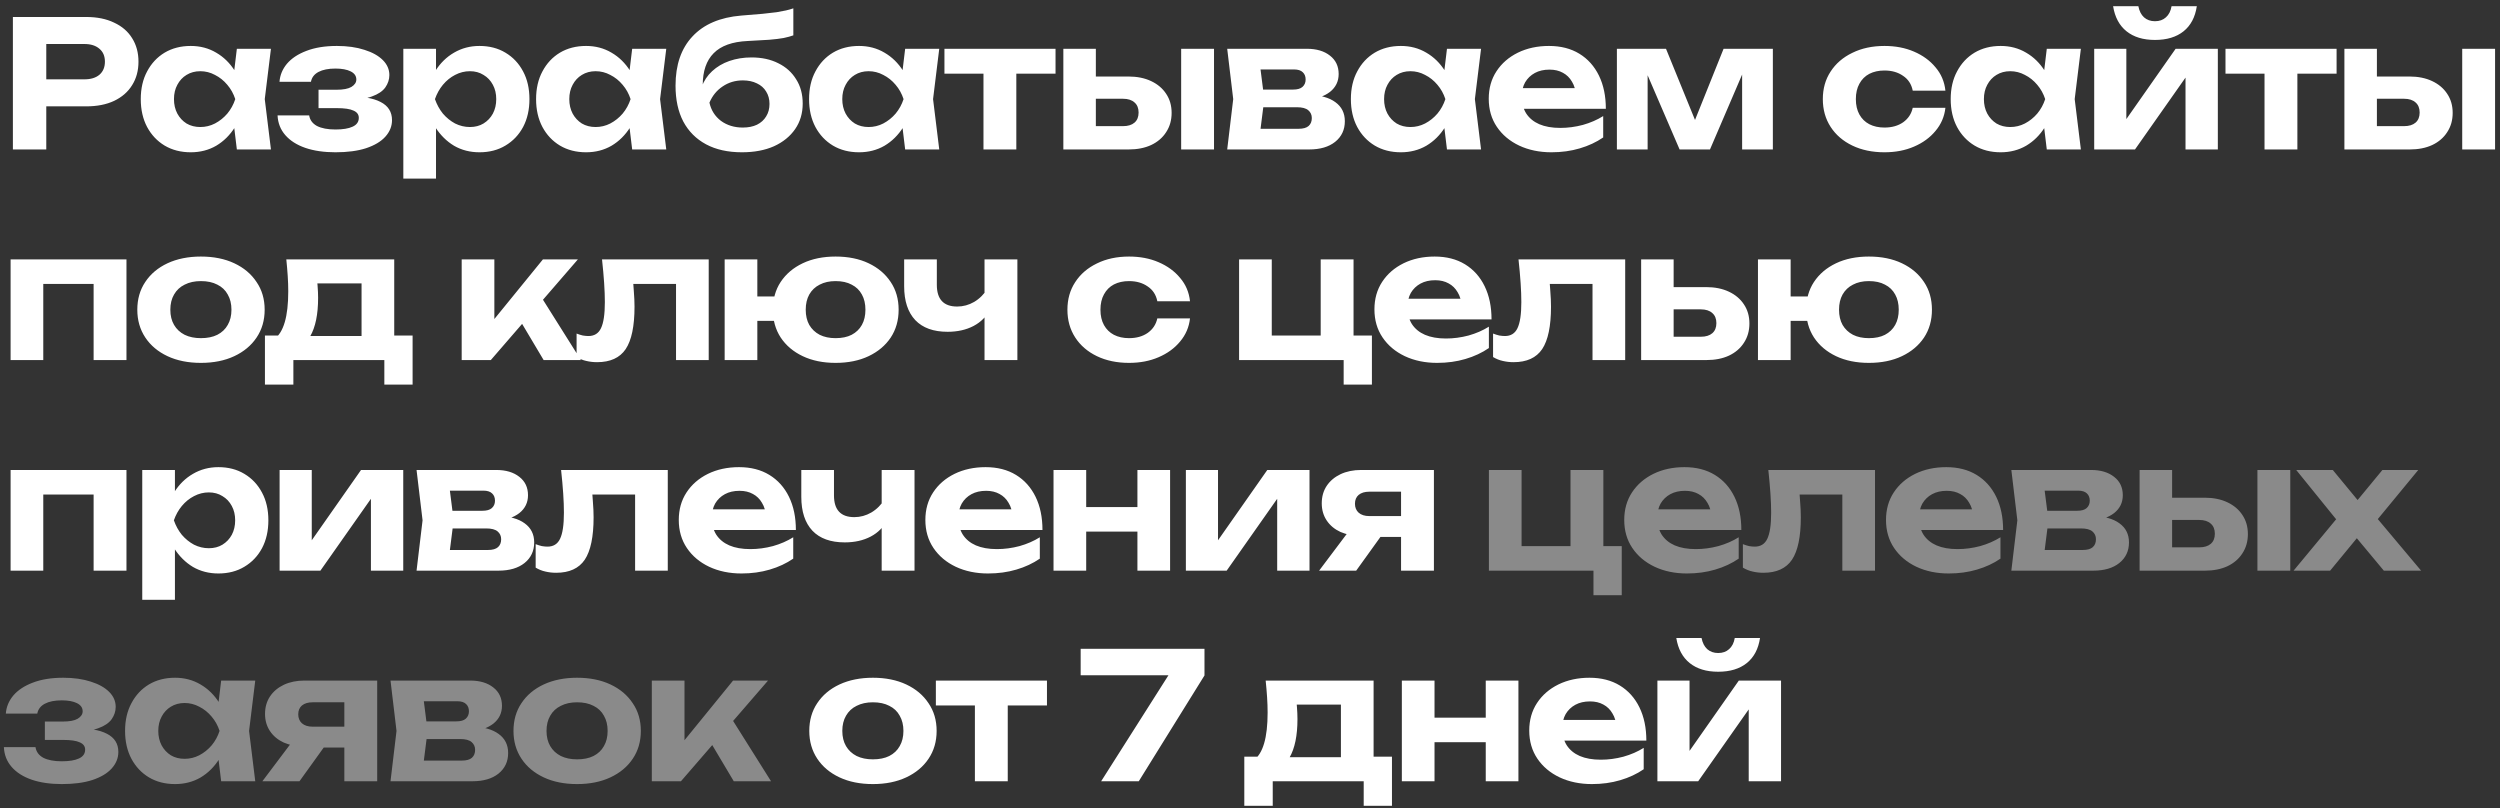
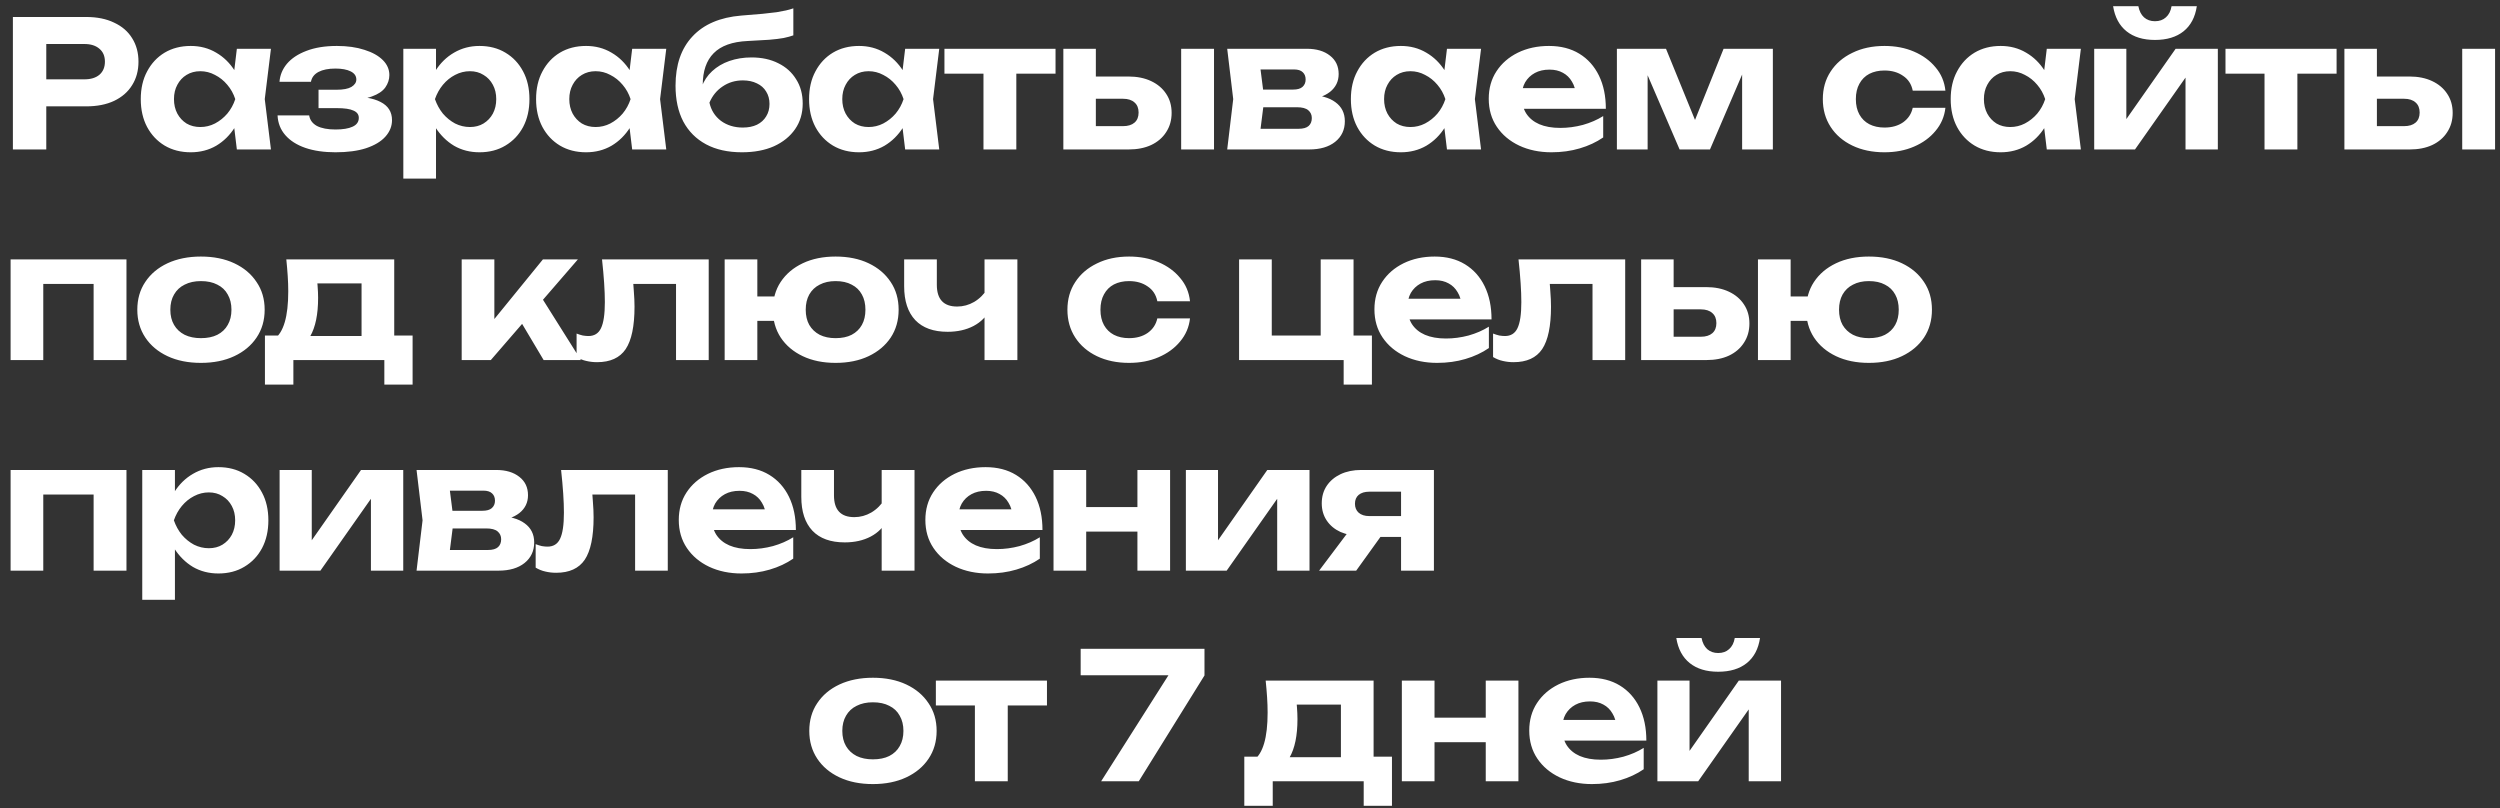
<svg xmlns="http://www.w3.org/2000/svg" width="368" height="119" viewBox="0 0 368 119" fill="none">
  <rect x="0" y="0" width="368" height="119" fill="#333333" stroke="none" />
  <path d="M12.688 2.5C14.283 2.5 15.652 2.777 16.796 3.332C17.957 3.869 18.841 4.632 19.448 5.62C20.072 6.608 20.384 7.761 20.384 9.078C20.384 10.395 20.072 11.548 19.448 12.536C18.841 13.524 17.957 14.295 16.796 14.85C15.652 15.387 14.283 15.656 12.688 15.656H4.16V11.678H12.428C13.364 11.678 14.101 11.453 14.638 11.002C15.175 10.534 15.444 9.893 15.444 9.078C15.444 8.263 15.175 7.631 14.638 7.18C14.101 6.712 13.364 6.478 12.428 6.478H4.602L6.812 4.19V22H1.898V2.5H12.688ZM34.865 22L34.215 16.618L34.917 14.59L34.215 12.588L34.865 7.18H39.883L38.973 14.59L39.883 22H34.865ZM36.061 14.59C35.801 16.167 35.307 17.545 34.579 18.724C33.851 19.885 32.932 20.795 31.823 21.454C30.714 22.095 29.466 22.416 28.079 22.416C26.623 22.416 25.34 22.087 24.231 21.428C23.139 20.769 22.281 19.859 21.657 18.698C21.033 17.519 20.721 16.15 20.721 14.59C20.721 13.03 21.033 11.669 21.657 10.508C22.281 9.329 23.139 8.411 24.231 7.752C25.34 7.093 26.623 6.764 28.079 6.764C29.466 6.764 30.714 7.093 31.823 7.752C32.932 8.393 33.851 9.295 34.579 10.456C35.325 11.617 35.819 12.995 36.061 14.59ZM25.609 14.59C25.609 15.387 25.774 16.098 26.103 16.722C26.433 17.329 26.883 17.814 27.455 18.178C28.044 18.525 28.721 18.698 29.483 18.698C30.246 18.698 30.965 18.525 31.641 18.178C32.334 17.814 32.941 17.329 33.461 16.722C33.981 16.098 34.371 15.387 34.631 14.59C34.371 13.793 33.981 13.091 33.461 12.484C32.941 11.86 32.334 11.375 31.641 11.028C30.965 10.664 30.246 10.482 29.483 10.482C28.721 10.482 28.044 10.664 27.455 11.028C26.883 11.375 26.433 11.86 26.103 12.484C25.774 13.091 25.609 13.793 25.609 14.59ZM49.384 22.416C47.685 22.416 46.203 22.199 44.938 21.766C43.69 21.333 42.71 20.709 42 19.894C41.289 19.079 40.908 18.109 40.856 16.982H45.51C45.614 17.658 45.995 18.178 46.654 18.542C47.33 18.889 48.24 19.062 49.384 19.062C50.476 19.062 51.316 18.923 51.906 18.646C52.512 18.369 52.816 17.935 52.816 17.346C52.816 16.861 52.556 16.505 52.036 16.28C51.533 16.037 50.71 15.916 49.566 15.916H46.888V13.212H49.514C50.519 13.212 51.256 13.073 51.724 12.796C52.209 12.501 52.452 12.137 52.452 11.704C52.452 11.184 52.174 10.785 51.62 10.508C51.065 10.231 50.32 10.092 49.384 10.092C48.344 10.092 47.512 10.257 46.888 10.586C46.264 10.915 45.891 11.401 45.77 12.042H41.142C41.211 11.071 41.575 10.187 42.234 9.39C42.91 8.593 43.863 7.96 45.094 7.492C46.342 7.007 47.841 6.764 49.592 6.764C51.134 6.764 52.486 6.955 53.648 7.336C54.809 7.7 55.71 8.203 56.352 8.844C56.993 9.485 57.314 10.222 57.314 11.054C57.314 11.695 57.114 12.302 56.716 12.874C56.317 13.429 55.658 13.871 54.74 14.2C53.838 14.529 52.642 14.694 51.152 14.694V14.252C53.266 14.165 54.887 14.417 56.014 15.006C57.14 15.578 57.704 16.471 57.704 17.684C57.704 18.585 57.374 19.4 56.716 20.128C56.074 20.839 55.13 21.402 53.882 21.818C52.651 22.217 51.152 22.416 49.384 22.416ZM59.37 7.18H64.18V11.652L63.998 12.276V16.124L64.18 17.268V26.29H59.37V7.18ZM62.594 14.59C62.854 12.995 63.348 11.617 64.076 10.456C64.804 9.295 65.723 8.393 66.832 7.752C67.959 7.093 69.207 6.764 70.576 6.764C72.032 6.764 73.306 7.093 74.398 7.752C75.508 8.411 76.374 9.329 76.998 10.508C77.622 11.669 77.934 13.03 77.934 14.59C77.934 16.15 77.622 17.519 76.998 18.698C76.374 19.859 75.508 20.769 74.398 21.428C73.306 22.087 72.032 22.416 70.576 22.416C69.19 22.416 67.942 22.095 66.832 21.454C65.74 20.795 64.822 19.885 64.076 18.724C63.348 17.545 62.854 16.167 62.594 14.59ZM73.046 14.59C73.046 13.793 72.882 13.091 72.552 12.484C72.223 11.86 71.764 11.375 71.174 11.028C70.602 10.664 69.935 10.482 69.172 10.482C68.41 10.482 67.682 10.664 66.988 11.028C66.312 11.375 65.714 11.86 65.194 12.484C64.692 13.091 64.302 13.793 64.024 14.59C64.302 15.387 64.692 16.098 65.194 16.722C65.714 17.329 66.312 17.814 66.988 18.178C67.682 18.525 68.41 18.698 69.172 18.698C69.935 18.698 70.602 18.525 71.174 18.178C71.764 17.814 72.223 17.329 72.552 16.722C72.882 16.098 73.046 15.387 73.046 14.59ZM93.056 22L92.406 16.618L93.108 14.59L92.406 12.588L93.056 7.18H98.074L97.164 14.59L98.074 22H93.056ZM94.252 14.59C93.992 16.167 93.498 17.545 92.77 18.724C92.042 19.885 91.124 20.795 90.014 21.454C88.905 22.095 87.657 22.416 86.27 22.416C84.814 22.416 83.532 22.087 82.422 21.428C81.33 20.769 80.472 19.859 79.848 18.698C79.224 17.519 78.912 16.15 78.912 14.59C78.912 13.03 79.224 11.669 79.848 10.508C80.472 9.329 81.33 8.411 82.422 7.752C83.532 7.093 84.814 6.764 86.27 6.764C87.657 6.764 88.905 7.093 90.014 7.752C91.124 8.393 92.042 9.295 92.77 10.456C93.516 11.617 94.01 12.995 94.252 14.59ZM83.8 14.59C83.8 15.387 83.965 16.098 84.294 16.722C84.624 17.329 85.074 17.814 85.646 18.178C86.236 18.525 86.912 18.698 87.674 18.698C88.437 18.698 89.156 18.525 89.832 18.178C90.526 17.814 91.132 17.329 91.652 16.722C92.172 16.098 92.562 15.387 92.822 14.59C92.562 13.793 92.172 13.091 91.652 12.484C91.132 11.86 90.526 11.375 89.832 11.028C89.156 10.664 88.437 10.482 87.674 10.482C86.912 10.482 86.236 10.664 85.646 11.028C85.074 11.375 84.624 11.86 84.294 12.484C83.965 13.091 83.8 13.793 83.8 14.59ZM109.214 22.416C107.152 22.416 105.392 22.026 103.936 21.246C102.48 20.466 101.362 19.348 100.582 17.892C99.82 16.436 99.438 14.677 99.438 12.614C99.438 9.546 100.27 7.128 101.934 5.36C103.598 3.575 105.99 2.552 109.11 2.292C110.376 2.188 111.424 2.101 112.256 2.032C113.106 1.945 113.79 1.867 114.31 1.798C114.848 1.711 115.307 1.625 115.688 1.538C116.07 1.451 116.434 1.347 116.78 1.226V5.204C116.399 5.343 115.922 5.473 115.35 5.594C114.778 5.698 114.068 5.785 113.218 5.854C112.369 5.906 111.312 5.967 110.046 6.036C107.793 6.14 106.129 6.738 105.054 7.83C103.98 8.905 103.442 10.473 103.442 12.536V13.16L103.286 12.796C103.616 11.895 104.127 11.123 104.82 10.482C105.531 9.823 106.38 9.321 107.368 8.974C108.374 8.627 109.457 8.454 110.618 8.454C112.126 8.454 113.444 8.74 114.57 9.312C115.697 9.867 116.572 10.655 117.196 11.678C117.838 12.683 118.158 13.871 118.158 15.24C118.158 16.679 117.786 17.935 117.04 19.01C116.295 20.085 115.255 20.925 113.92 21.532C112.586 22.121 111.017 22.416 109.214 22.416ZM109.344 18.776C110.142 18.776 110.835 18.637 111.424 18.36C112.014 18.065 112.464 17.658 112.776 17.138C113.106 16.618 113.27 16.003 113.27 15.292C113.27 14.599 113.106 13.992 112.776 13.472C112.464 12.952 112.014 12.553 111.424 12.276C110.835 11.981 110.142 11.834 109.344 11.834C108.235 11.834 107.247 12.129 106.38 12.718C105.514 13.29 104.864 14.087 104.43 15.11C104.673 16.219 105.236 17.112 106.12 17.788C107.022 18.447 108.096 18.776 109.344 18.776ZM133.239 22L132.589 16.618L133.291 14.59L132.589 12.588L133.239 7.18H138.257L137.347 14.59L138.257 22H133.239ZM134.435 14.59C134.175 16.167 133.681 17.545 132.953 18.724C132.225 19.885 131.306 20.795 130.197 21.454C129.087 22.095 127.839 22.416 126.453 22.416C124.997 22.416 123.714 22.087 122.605 21.428C121.513 20.769 120.655 19.859 120.031 18.698C119.407 17.519 119.095 16.15 119.095 14.59C119.095 13.03 119.407 11.669 120.031 10.508C120.655 9.329 121.513 8.411 122.605 7.752C123.714 7.093 124.997 6.764 126.453 6.764C127.839 6.764 129.087 7.093 130.197 7.752C131.306 8.393 132.225 9.295 132.953 10.456C133.698 11.617 134.192 12.995 134.435 14.59ZM123.983 14.59C123.983 15.387 124.147 16.098 124.477 16.722C124.806 17.329 125.257 17.814 125.829 18.178C126.418 18.525 127.094 18.698 127.857 18.698C128.619 18.698 129.339 18.525 130.015 18.178C130.708 17.814 131.315 17.329 131.835 16.722C132.355 16.098 132.745 15.387 133.005 14.59C132.745 13.793 132.355 13.091 131.835 12.484C131.315 11.86 130.708 11.375 130.015 11.028C129.339 10.664 128.619 10.482 127.857 10.482C127.094 10.482 126.418 10.664 125.829 11.028C125.257 11.375 124.806 11.86 124.477 12.484C124.147 13.091 123.983 13.793 123.983 14.59ZM144.767 8.844H149.603V22H144.767V8.844ZM139.021 7.18H155.375V10.846H139.021V7.18ZM173.867 7.18H178.703V22H173.867V7.18ZM156.525 22V7.18H161.309V20.778L159.801 18.568H165.313C166.041 18.568 166.604 18.395 167.003 18.048C167.402 17.701 167.601 17.207 167.601 16.566C167.601 15.925 167.402 15.431 167.003 15.084C166.604 14.72 166.041 14.538 165.313 14.538H159.801V11.262H166.093C167.376 11.262 168.494 11.487 169.447 11.938C170.4 12.389 171.137 13.013 171.657 13.81C172.194 14.607 172.463 15.543 172.463 16.618C172.463 17.693 172.194 18.637 171.657 19.452C171.137 20.267 170.4 20.899 169.447 21.35C168.511 21.783 167.41 22 166.145 22H156.525ZM180.645 22L181.529 14.59L180.645 7.18H192.371C193.792 7.18 194.927 7.518 195.777 8.194C196.626 8.853 197.051 9.754 197.051 10.898C197.051 11.973 196.626 12.848 195.777 13.524C194.927 14.183 193.749 14.581 192.241 14.72L192.579 13.94C194.312 13.992 195.638 14.356 196.557 15.032C197.493 15.708 197.961 16.644 197.961 17.84C197.961 19.105 197.484 20.119 196.531 20.882C195.595 21.627 194.321 22 192.709 22H180.645ZM185.299 20.96L183.427 18.958H191.149C191.825 18.958 192.319 18.819 192.631 18.542C192.943 18.265 193.099 17.875 193.099 17.372C193.099 16.904 192.925 16.523 192.579 16.228C192.232 15.933 191.677 15.786 190.915 15.786H184.389V13.186H190.343C190.967 13.186 191.426 13.056 191.721 12.796C192.033 12.519 192.189 12.155 192.189 11.704C192.189 11.253 192.05 10.898 191.773 10.638C191.495 10.361 191.062 10.222 190.473 10.222H183.453L185.299 8.246L186.105 14.59L185.299 20.96ZM212.994 22L212.344 16.618L213.046 14.59L212.344 12.588L212.994 7.18H218.012L217.102 14.59L218.012 22H212.994ZM214.19 14.59C213.93 16.167 213.436 17.545 212.708 18.724C211.98 19.885 211.061 20.795 209.952 21.454C208.842 22.095 207.594 22.416 206.208 22.416C204.752 22.416 203.469 22.087 202.36 21.428C201.268 20.769 200.41 19.859 199.786 18.698C199.162 17.519 198.85 16.15 198.85 14.59C198.85 13.03 199.162 11.669 199.786 10.508C200.41 9.329 201.268 8.411 202.36 7.752C203.469 7.093 204.752 6.764 206.208 6.764C207.594 6.764 208.842 7.093 209.952 7.752C211.061 8.393 211.98 9.295 212.708 10.456C213.453 11.617 213.947 12.995 214.19 14.59ZM203.738 14.59C203.738 15.387 203.902 16.098 204.232 16.722C204.561 17.329 205.012 17.814 205.584 18.178C206.173 18.525 206.849 18.698 207.612 18.698C208.374 18.698 209.094 18.525 209.77 18.178C210.463 17.814 211.07 17.329 211.59 16.722C212.11 16.098 212.5 15.387 212.76 14.59C212.5 13.793 212.11 13.091 211.59 12.484C211.07 11.86 210.463 11.375 209.77 11.028C209.094 10.664 208.374 10.482 207.612 10.482C206.849 10.482 206.173 10.664 205.584 11.028C205.012 11.375 204.561 11.86 204.232 12.484C203.902 13.091 203.738 13.793 203.738 14.59ZM228.373 22.416C226.605 22.416 225.019 22.087 223.615 21.428C222.228 20.769 221.136 19.851 220.339 18.672C219.541 17.493 219.143 16.115 219.143 14.538C219.143 12.995 219.524 11.643 220.287 10.482C221.049 9.321 222.098 8.411 223.433 7.752C224.785 7.093 226.31 6.764 228.009 6.764C229.742 6.764 231.233 7.145 232.481 7.908C233.729 8.671 234.691 9.745 235.367 11.132C236.043 12.519 236.381 14.148 236.381 16.02H223.017V12.978H233.729L231.987 14.07C231.935 13.255 231.735 12.571 231.389 12.016C231.059 11.444 230.617 11.011 230.063 10.716C229.508 10.404 228.849 10.248 228.087 10.248C227.255 10.248 226.535 10.413 225.929 10.742C225.322 11.071 224.845 11.531 224.499 12.12C224.169 12.709 224.005 13.394 224.005 14.174C224.005 15.162 224.221 16.003 224.655 16.696C225.105 17.389 225.747 17.918 226.579 18.282C227.428 18.646 228.459 18.828 229.673 18.828C230.782 18.828 231.891 18.681 233.001 18.386C234.11 18.074 235.107 17.641 235.991 17.086V20.232C234.985 20.925 233.833 21.463 232.533 21.844C231.25 22.225 229.863 22.416 228.373 22.416ZM238.007 22V7.18H245.235L250.227 19.426H248.797L253.711 7.18H260.965V22H256.441V8.974H257.299L251.709 22H247.237L241.647 9.026L242.531 8.974V22H238.007ZM286.364 15.864C286.226 17.147 285.74 18.282 284.908 19.27C284.094 20.258 283.036 21.029 281.736 21.584C280.454 22.139 279.006 22.416 277.394 22.416C275.609 22.416 274.032 22.087 272.662 21.428C271.293 20.769 270.227 19.851 269.464 18.672C268.702 17.493 268.32 16.133 268.32 14.59C268.32 13.047 268.702 11.695 269.464 10.534C270.227 9.355 271.293 8.437 272.662 7.778C274.032 7.102 275.609 6.764 277.394 6.764C279.006 6.764 280.454 7.041 281.736 7.596C283.036 8.151 284.094 8.922 284.908 9.91C285.74 10.881 286.226 12.025 286.364 13.342H281.554C281.364 12.389 280.887 11.661 280.124 11.158C279.379 10.638 278.469 10.378 277.394 10.378C276.545 10.378 275.8 10.543 275.158 10.872C274.534 11.201 274.049 11.687 273.702 12.328C273.356 12.952 273.182 13.706 273.182 14.59C273.182 15.474 273.356 16.228 273.702 16.852C274.049 17.476 274.534 17.953 275.158 18.282C275.8 18.611 276.545 18.776 277.394 18.776C278.486 18.776 279.405 18.516 280.15 17.996C280.896 17.459 281.364 16.748 281.554 15.864H286.364ZM301.287 22L300.637 16.618L301.339 14.59L300.637 12.588L301.287 7.18H306.305L305.395 14.59L306.305 22H301.287ZM302.483 14.59C302.223 16.167 301.729 17.545 301.001 18.724C300.273 19.885 299.354 20.795 298.245 21.454C297.136 22.095 295.888 22.416 294.501 22.416C293.045 22.416 291.762 22.087 290.653 21.428C289.561 20.769 288.703 19.859 288.079 18.698C287.455 17.519 287.143 16.15 287.143 14.59C287.143 13.03 287.455 11.669 288.079 10.508C288.703 9.329 289.561 8.411 290.653 7.752C291.762 7.093 293.045 6.764 294.501 6.764C295.888 6.764 297.136 7.093 298.245 7.752C299.354 8.393 300.273 9.295 301.001 10.456C301.746 11.617 302.24 12.995 302.483 14.59ZM292.031 14.59C292.031 15.387 292.196 16.098 292.525 16.722C292.854 17.329 293.305 17.814 293.877 18.178C294.466 18.525 295.142 18.698 295.905 18.698C296.668 18.698 297.387 18.525 298.063 18.178C298.756 17.814 299.363 17.329 299.883 16.722C300.403 16.098 300.793 15.387 301.053 14.59C300.793 13.793 300.403 13.091 299.883 12.484C299.363 11.86 298.756 11.375 298.063 11.028C297.387 10.664 296.668 10.482 295.905 10.482C295.142 10.482 294.466 10.664 293.877 11.028C293.305 11.375 292.854 11.86 292.525 12.484C292.196 13.091 292.031 13.793 292.031 14.59ZM308.266 22V7.18H312.998V19.4L311.906 19.088L320.252 7.18H326.466V22H321.708V9.494L322.826 9.832L314.272 22H308.266ZM317.21 5.88C315.476 5.88 314.081 5.455 313.024 4.606C311.966 3.757 311.308 2.526 311.048 0.914H314.766C314.904 1.625 315.182 2.171 315.598 2.552C316.031 2.933 316.568 3.124 317.21 3.124C317.868 3.124 318.406 2.933 318.822 2.552C319.255 2.171 319.532 1.625 319.654 0.914H323.372C323.129 2.526 322.479 3.757 321.422 4.606C320.364 5.455 318.96 5.88 317.21 5.88ZM333.338 8.844H338.174V22H333.338V8.844ZM327.592 7.18H343.946V10.846H327.592V7.18ZM362.438 7.18H367.274V22H362.438V7.18ZM345.096 22V7.18H349.88V20.778L348.372 18.568H353.884C354.612 18.568 355.175 18.395 355.574 18.048C355.973 17.701 356.172 17.207 356.172 16.566C356.172 15.925 355.973 15.431 355.574 15.084C355.175 14.72 354.612 14.538 353.884 14.538H348.372V11.262H354.664C355.947 11.262 357.065 11.487 358.018 11.938C358.971 12.389 359.708 13.013 360.228 13.81C360.765 14.607 361.034 15.543 361.034 16.618C361.034 17.693 360.765 18.637 360.228 19.452C359.708 20.267 358.971 20.899 358.018 21.35C357.082 21.783 355.981 22 354.716 22H345.096ZM18.616 38.18V53H13.78V39.584L15.99 41.794H4.16L6.37 39.584V53H1.56V38.18H18.616ZM29.572 53.416C27.7 53.416 26.062 53.087 24.658 52.428C23.254 51.769 22.162 50.851 21.382 49.672C20.602 48.493 20.212 47.133 20.212 45.59C20.212 44.03 20.602 42.669 21.382 41.508C22.162 40.329 23.254 39.411 24.658 38.752C26.079 38.093 27.718 37.764 29.572 37.764C31.444 37.764 33.082 38.093 34.486 38.752C35.89 39.411 36.982 40.329 37.762 41.508C38.559 42.669 38.958 44.03 38.958 45.59C38.958 47.15 38.559 48.519 37.762 49.698C36.982 50.859 35.89 51.769 34.486 52.428C33.082 53.087 31.444 53.416 29.572 53.416ZM29.572 49.776C30.526 49.776 31.331 49.611 31.99 49.282C32.666 48.935 33.178 48.45 33.524 47.826C33.888 47.202 34.07 46.457 34.07 45.59C34.07 44.723 33.888 43.978 33.524 43.354C33.178 42.713 32.666 42.227 31.99 41.898C31.331 41.551 30.526 41.378 29.572 41.378C28.654 41.378 27.856 41.551 27.18 41.898C26.504 42.227 25.984 42.713 25.62 43.354C25.256 43.978 25.074 44.723 25.074 45.59C25.074 46.457 25.256 47.202 25.62 47.826C25.984 48.45 26.504 48.935 27.18 49.282C27.856 49.611 28.654 49.776 29.572 49.776ZM60.735 49.386V56.614H56.575V53H43.185V56.614H38.999V49.386H43.315L44.277 49.464H55.041L55.925 49.386H60.735ZM42.145 38.18H58.031V52.012H53.221V39.506L55.431 41.716H44.537L46.383 39.974C46.591 40.719 46.712 41.413 46.747 42.054C46.799 42.695 46.825 43.293 46.825 43.848C46.825 46.275 46.435 48.164 45.655 49.516C44.875 50.868 43.774 51.544 42.353 51.544L40.377 49.906C41.746 48.935 42.431 46.595 42.431 42.886C42.431 42.158 42.405 41.404 42.353 40.624C42.301 39.827 42.231 39.012 42.145 38.18ZM67.96 53V38.18H72.769V49.178L71.365 48.684L79.919 38.18H85.067L72.249 53H67.96ZM80.023 53L75.707 45.746L79.296 43.12L85.51 53H80.023ZM88.618 38.18H104.322V53H99.511V39.584L101.722 41.794H91.035L93.09 39.948C93.176 41.005 93.246 41.967 93.297 42.834C93.367 43.683 93.401 44.455 93.401 45.148C93.401 48.008 92.968 50.088 92.102 51.388C91.235 52.671 89.831 53.312 87.889 53.312C87.335 53.312 86.806 53.251 86.303 53.13C85.818 53.026 85.341 52.835 84.874 52.558V49.1C85.186 49.221 85.489 49.317 85.784 49.386C86.096 49.438 86.373 49.464 86.615 49.464C87.482 49.464 88.097 49.083 88.462 48.32C88.843 47.54 89.034 46.257 89.034 44.472C89.034 43.64 88.999 42.704 88.93 41.664C88.86 40.607 88.756 39.445 88.618 38.18ZM122.997 53.416C121.16 53.416 119.548 53.087 118.161 52.428C116.774 51.769 115.691 50.851 114.911 49.672C114.148 48.493 113.767 47.133 113.767 45.59C113.767 44.03 114.148 42.669 114.911 41.508C115.691 40.329 116.774 39.411 118.161 38.752C119.548 38.093 121.16 37.764 122.997 37.764C124.852 37.764 126.472 38.093 127.859 38.752C129.246 39.411 130.329 40.329 131.109 41.508C131.889 42.669 132.279 44.03 132.279 45.59C132.279 47.15 131.889 48.519 131.109 49.698C130.329 50.859 129.246 51.769 127.859 52.428C126.472 53.087 124.852 53.416 122.997 53.416ZM106.669 53V38.18H111.479V53H106.669ZM109.373 47.228V43.64H116.861V47.228H109.373ZM122.997 49.776C123.933 49.776 124.722 49.611 125.363 49.282C126.022 48.935 126.524 48.45 126.871 47.826C127.218 47.202 127.391 46.457 127.391 45.59C127.391 44.723 127.218 43.978 126.871 43.354C126.524 42.713 126.022 42.227 125.363 41.898C124.722 41.551 123.933 41.378 122.997 41.378C122.096 41.378 121.316 41.551 120.657 41.898C119.998 42.227 119.487 42.713 119.123 43.354C118.776 43.978 118.603 44.723 118.603 45.59C118.603 46.457 118.776 47.202 119.123 47.826C119.487 48.45 119.998 48.935 120.657 49.282C121.316 49.611 122.096 49.776 122.997 49.776ZM139.488 48.84C137.408 48.84 135.822 48.268 134.73 47.124C133.638 45.963 133.092 44.299 133.092 42.132V38.18H137.902V41.924C137.902 44.056 138.899 45.122 140.892 45.122C141.776 45.122 142.608 44.897 143.388 44.446C144.185 43.978 144.87 43.293 145.442 42.392L145.702 45.538C145.217 46.578 144.419 47.393 143.31 47.982C142.218 48.554 140.944 48.84 139.488 48.84ZM144.922 53V38.18H149.758V53H144.922ZM175.168 46.864C175.03 48.147 174.544 49.282 173.712 50.27C172.898 51.258 171.84 52.029 170.54 52.584C169.258 53.139 167.81 53.416 166.198 53.416C164.413 53.416 162.836 53.087 161.466 52.428C160.097 51.769 159.031 50.851 158.268 49.672C157.506 48.493 157.124 47.133 157.124 45.59C157.124 44.047 157.506 42.695 158.268 41.534C159.031 40.355 160.097 39.437 161.466 38.778C162.836 38.102 164.413 37.764 166.198 37.764C167.81 37.764 169.258 38.041 170.54 38.596C171.84 39.151 172.898 39.922 173.712 40.91C174.544 41.881 175.03 43.025 175.168 44.342H170.358C170.168 43.389 169.691 42.661 168.928 42.158C168.183 41.638 167.273 41.378 166.198 41.378C165.349 41.378 164.604 41.543 163.962 41.872C163.338 42.201 162.853 42.687 162.506 43.328C162.16 43.952 161.986 44.706 161.986 45.59C161.986 46.474 162.16 47.228 162.506 47.852C162.853 48.476 163.338 48.953 163.962 49.282C164.604 49.611 165.349 49.776 166.198 49.776C167.29 49.776 168.209 49.516 168.954 48.996C169.7 48.459 170.168 47.748 170.358 46.864H175.168ZM199.242 38.18V50.322L198.228 49.386H201.946V56.614H197.786V51.986L198.644 53H182.394V38.18H187.204V50.322L186.45 49.386H195.316L194.406 50.322V38.18H199.242ZM211.546 53.416C209.778 53.416 208.192 53.087 206.788 52.428C205.401 51.769 204.309 50.851 203.512 49.672C202.714 48.493 202.316 47.115 202.316 45.538C202.316 43.995 202.697 42.643 203.46 41.482C204.222 40.321 205.271 39.411 206.606 38.752C207.958 38.093 209.483 37.764 211.182 37.764C212.915 37.764 214.406 38.145 215.654 38.908C216.902 39.671 217.864 40.745 218.54 42.132C219.216 43.519 219.554 45.148 219.554 47.02H206.19V43.978H216.902L215.16 45.07C215.108 44.255 214.908 43.571 214.562 43.016C214.232 42.444 213.79 42.011 213.236 41.716C212.681 41.404 212.022 41.248 211.26 41.248C210.428 41.248 209.708 41.413 209.102 41.742C208.495 42.071 208.018 42.531 207.672 43.12C207.342 43.709 207.178 44.394 207.178 45.174C207.178 46.162 207.394 47.003 207.828 47.696C208.278 48.389 208.92 48.918 209.752 49.282C210.601 49.646 211.632 49.828 212.846 49.828C213.955 49.828 215.064 49.681 216.174 49.386C217.283 49.074 218.28 48.641 219.164 48.086V51.232C218.158 51.925 217.006 52.463 215.706 52.844C214.423 53.225 213.036 53.416 211.546 53.416ZM223.524 38.18H239.228V53H234.418V39.584L236.628 41.794H225.942L227.996 39.948C228.083 41.005 228.152 41.967 228.204 42.834C228.273 43.683 228.308 44.455 228.308 45.148C228.308 48.008 227.875 50.088 227.008 51.388C226.141 52.671 224.737 53.312 222.796 53.312C222.241 53.312 221.713 53.251 221.21 53.13C220.725 53.026 220.248 52.835 219.78 52.558V49.1C220.092 49.221 220.395 49.317 220.69 49.386C221.002 49.438 221.279 49.464 221.522 49.464C222.389 49.464 223.004 49.083 223.368 48.32C223.749 47.54 223.94 46.257 223.94 44.472C223.94 43.64 223.905 42.704 223.836 41.664C223.767 40.607 223.663 39.445 223.524 38.18ZM241.576 53V38.18H246.36V51.778L244.852 49.568H250.364C251.092 49.568 251.655 49.395 252.054 49.048C252.452 48.701 252.652 48.207 252.652 47.566C252.652 46.925 252.452 46.431 252.054 46.084C251.655 45.72 251.092 45.538 250.364 45.538H244.852V42.262H251.144C252.426 42.262 253.544 42.487 254.498 42.938C255.451 43.389 256.188 44.013 256.708 44.81C257.245 45.607 257.514 46.543 257.514 47.618C257.514 48.693 257.245 49.637 256.708 50.452C256.188 51.267 255.451 51.899 254.498 52.35C253.562 52.783 252.461 53 251.196 53H241.576ZM275.1 53.416C273.263 53.416 271.651 53.087 270.264 52.428C268.877 51.769 267.794 50.851 267.014 49.672C266.251 48.493 265.87 47.133 265.87 45.59C265.87 44.03 266.251 42.669 267.014 41.508C267.794 40.329 268.877 39.411 270.264 38.752C271.651 38.093 273.263 37.764 275.1 37.764C276.955 37.764 278.575 38.093 279.962 38.752C281.349 39.411 282.432 40.329 283.212 41.508C283.992 42.669 284.382 44.03 284.382 45.59C284.382 47.15 283.992 48.519 283.212 49.698C282.432 50.859 281.349 51.769 279.962 52.428C278.575 53.087 276.955 53.416 275.1 53.416ZM258.772 53V38.18H263.582V53H258.772ZM261.476 47.228V43.64H268.964V47.228H261.476ZM275.1 49.776C276.036 49.776 276.825 49.611 277.466 49.282C278.125 48.935 278.627 48.45 278.974 47.826C279.321 47.202 279.494 46.457 279.494 45.59C279.494 44.723 279.321 43.978 278.974 43.354C278.627 42.713 278.125 42.227 277.466 41.898C276.825 41.551 276.036 41.378 275.1 41.378C274.199 41.378 273.419 41.551 272.76 41.898C272.101 42.227 271.59 42.713 271.226 43.354C270.879 43.978 270.706 44.723 270.706 45.59C270.706 46.457 270.879 47.202 271.226 47.826C271.59 48.45 272.101 48.935 272.76 49.282C273.419 49.611 274.199 49.776 275.1 49.776ZM18.616 69.18V84H13.78V70.584L15.99 72.794H4.16L6.37 70.584V84H1.56V69.18H18.616ZM20.94 69.18H25.75V73.652L25.568 74.276V78.124L25.75 79.268V88.29H20.94V69.18ZM24.164 76.59C24.424 74.995 24.918 73.617 25.646 72.456C26.374 71.295 27.293 70.393 28.402 69.752C29.529 69.093 30.777 68.764 32.146 68.764C33.602 68.764 34.876 69.093 35.968 69.752C37.078 70.411 37.944 71.329 38.568 72.508C39.192 73.669 39.504 75.03 39.504 76.59C39.504 78.15 39.192 79.519 38.568 80.698C37.944 81.859 37.078 82.769 35.968 83.428C34.876 84.087 33.602 84.416 32.146 84.416C30.759 84.416 29.512 84.095 28.402 83.454C27.31 82.795 26.392 81.885 25.646 80.724C24.918 79.545 24.424 78.167 24.164 76.59ZM34.616 76.59C34.616 75.793 34.452 75.091 34.122 74.484C33.793 73.86 33.334 73.375 32.744 73.028C32.172 72.664 31.505 72.482 30.742 72.482C29.98 72.482 29.252 72.664 28.558 73.028C27.882 73.375 27.284 73.86 26.764 74.484C26.262 75.091 25.872 75.793 25.594 76.59C25.872 77.387 26.262 78.098 26.764 78.722C27.284 79.329 27.882 79.814 28.558 80.178C29.252 80.525 29.98 80.698 30.742 80.698C31.505 80.698 32.172 80.525 32.744 80.178C33.334 79.814 33.793 79.329 34.122 78.722C34.452 78.098 34.616 77.387 34.616 76.59ZM41.158 84V69.18H45.89V81.4L44.798 81.088L53.144 69.18H59.358V84H54.6V71.494L55.718 71.832L47.164 84H41.158ZM61.317 84L62.201 76.59L61.317 69.18H73.043C74.464 69.18 75.6 69.518 76.449 70.194C77.298 70.853 77.723 71.754 77.723 72.898C77.723 73.973 77.298 74.848 76.449 75.524C75.6 76.183 74.421 76.581 72.913 76.72L73.251 75.94C74.984 75.992 76.31 76.356 77.229 77.032C78.165 77.708 78.633 78.644 78.633 79.84C78.633 81.105 78.156 82.119 77.203 82.882C76.267 83.627 74.993 84 73.381 84H61.317ZM65.971 82.96L64.099 80.958H71.821C72.497 80.958 72.991 80.819 73.303 80.542C73.615 80.265 73.771 79.875 73.771 79.372C73.771 78.904 73.598 78.523 73.251 78.228C72.904 77.933 72.35 77.786 71.587 77.786H65.061V75.186H71.015C71.639 75.186 72.098 75.056 72.393 74.796C72.705 74.519 72.861 74.155 72.861 73.704C72.861 73.253 72.722 72.898 72.445 72.638C72.168 72.361 71.734 72.222 71.145 72.222H64.125L65.971 70.246L66.777 76.59L65.971 82.96ZM82.593 69.18H98.297V84H93.487V70.584L95.697 72.794H85.011L87.065 70.948C87.151 72.005 87.221 72.967 87.273 73.834C87.342 74.683 87.377 75.455 87.377 76.148C87.377 79.008 86.944 81.088 86.077 82.388C85.21 83.671 83.806 84.312 81.865 84.312C81.31 84.312 80.781 84.251 80.279 84.13C79.793 84.026 79.317 83.835 78.849 83.558V80.1C79.161 80.221 79.464 80.317 79.759 80.386C80.071 80.438 80.348 80.464 80.591 80.464C81.457 80.464 82.073 80.083 82.437 79.32C82.818 78.54 83.009 77.257 83.009 75.472C83.009 74.64 82.974 73.704 82.905 72.664C82.835 71.607 82.731 70.445 82.593 69.18ZM109.146 84.416C107.378 84.416 105.792 84.087 104.388 83.428C103.002 82.769 101.91 81.851 101.112 80.672C100.315 79.493 99.916 78.115 99.916 76.538C99.916 74.995 100.298 73.643 101.06 72.482C101.823 71.321 102.872 70.411 104.206 69.752C105.558 69.093 107.084 68.764 108.782 68.764C110.516 68.764 112.006 69.145 113.254 69.908C114.502 70.671 115.464 71.745 116.14 73.132C116.816 74.519 117.154 76.148 117.154 78.02H103.79V74.978H114.502L112.76 76.07C112.708 75.255 112.509 74.571 112.162 74.016C111.833 73.444 111.391 73.011 110.836 72.716C110.282 72.404 109.623 72.248 108.86 72.248C108.028 72.248 107.309 72.413 106.702 72.742C106.096 73.071 105.619 73.531 105.272 74.12C104.943 74.709 104.778 75.394 104.778 76.174C104.778 77.162 104.995 78.003 105.428 78.696C105.879 79.389 106.52 79.918 107.352 80.282C108.202 80.646 109.233 80.828 110.446 80.828C111.556 80.828 112.665 80.681 113.774 80.386C114.884 80.074 115.88 79.641 116.764 79.086V82.232C115.759 82.925 114.606 83.463 113.306 83.844C112.024 84.225 110.637 84.416 109.146 84.416ZM124.348 79.84C122.268 79.84 120.682 79.268 119.59 78.124C118.498 76.963 117.952 75.299 117.952 73.132V69.18H122.762V72.924C122.762 75.056 123.759 76.122 125.752 76.122C126.636 76.122 127.468 75.897 128.248 75.446C129.045 74.978 129.73 74.293 130.302 73.392L130.562 76.538C130.077 77.578 129.279 78.393 128.17 78.982C127.078 79.554 125.804 79.84 124.348 79.84ZM129.782 84V69.18H134.618V84H129.782ZM145.444 84.416C143.676 84.416 142.09 84.087 140.686 83.428C139.299 82.769 138.207 81.851 137.41 80.672C136.612 79.493 136.214 78.115 136.214 76.538C136.214 74.995 136.595 73.643 137.358 72.482C138.12 71.321 139.169 70.411 140.504 69.752C141.856 69.093 143.381 68.764 145.08 68.764C146.813 68.764 148.304 69.145 149.552 69.908C150.8 70.671 151.762 71.745 152.438 73.132C153.114 74.519 153.452 76.148 153.452 78.02H140.088V74.978H150.8L149.058 76.07C149.006 75.255 148.806 74.571 148.46 74.016C148.13 73.444 147.688 73.011 147.134 72.716C146.579 72.404 145.92 72.248 145.158 72.248C144.326 72.248 143.606 72.413 143 72.742C142.393 73.071 141.916 73.531 141.57 74.12C141.24 74.709 141.076 75.394 141.076 76.174C141.076 77.162 141.292 78.003 141.726 78.696C142.176 79.389 142.818 79.918 143.65 80.282C144.499 80.646 145.53 80.828 146.744 80.828C147.853 80.828 148.962 80.681 150.072 80.386C151.181 80.074 152.178 79.641 153.062 79.086V82.232C152.056 82.925 150.904 83.463 149.604 83.844C148.321 84.225 146.934 84.416 145.444 84.416ZM155.078 69.18H159.888V84H155.078V69.18ZM167.428 69.18H172.238V84H167.428V69.18ZM157.834 74.64H169.274V78.254H157.834V74.64ZM174.56 84V69.18H179.292V81.4L178.2 81.088L186.546 69.18H192.76V84H188.002V71.494L189.12 71.832L180.566 84H174.56ZM207.588 75.966V79.034H200.412L200.36 78.878C199.216 78.878 198.202 78.687 197.318 78.306C196.452 77.907 195.776 77.344 195.29 76.616C194.805 75.888 194.562 75.047 194.562 74.094C194.562 73.106 194.805 72.248 195.29 71.52C195.776 70.792 196.452 70.22 197.318 69.804C198.202 69.388 199.216 69.18 200.36 69.18H211.072V84H206.236V70.402L207.614 72.378H201.556C200.898 72.378 200.378 72.534 199.996 72.846C199.632 73.158 199.45 73.591 199.45 74.146C199.45 74.701 199.632 75.143 199.996 75.472C200.378 75.801 200.898 75.966 201.556 75.966H207.588ZM204.624 77.058L199.632 84H194.172L199.398 77.058H204.624ZM128.486 115.416C126.614 115.416 124.976 115.087 123.572 114.428C122.168 113.769 121.076 112.851 120.296 111.672C119.516 110.493 119.126 109.133 119.126 107.59C119.126 106.03 119.516 104.669 120.296 103.508C121.076 102.329 122.168 101.411 123.572 100.752C124.993 100.093 126.631 99.764 128.486 99.764C130.358 99.764 131.996 100.093 133.4 100.752C134.804 101.411 135.896 102.329 136.676 103.508C137.473 104.669 137.872 106.03 137.872 107.59C137.872 109.15 137.473 110.519 136.676 111.698C135.896 112.859 134.804 113.769 133.4 114.428C131.996 115.087 130.358 115.416 128.486 115.416ZM128.486 111.776C129.439 111.776 130.245 111.611 130.904 111.282C131.58 110.935 132.091 110.45 132.438 109.826C132.802 109.202 132.984 108.457 132.984 107.59C132.984 106.723 132.802 105.978 132.438 105.354C132.091 104.713 131.58 104.227 130.904 103.898C130.245 103.551 129.439 103.378 128.486 103.378C127.567 103.378 126.77 103.551 126.094 103.898C125.418 104.227 124.898 104.713 124.534 105.354C124.17 105.978 123.988 106.723 123.988 107.59C123.988 108.457 124.17 109.202 124.534 109.826C124.898 110.45 125.418 110.935 126.094 111.282C126.77 111.611 127.567 111.776 128.486 111.776ZM143.505 101.844H148.341V115H143.505V101.844ZM137.759 100.18H154.113V103.846H137.759V100.18ZM162.09 115L172.854 98.048L172.828 99.4H159.074V95.5H177.3V99.426L167.628 115H162.09ZM204.897 111.386V118.614H200.737V115H187.347V118.614H183.161V111.386H187.477L188.439 111.464H199.203L200.087 111.386H204.897ZM186.307 100.18H202.193V114.012H197.383V101.506L199.593 103.716H188.699L190.545 101.974C190.753 102.719 190.875 103.413 190.909 104.054C190.961 104.695 190.987 105.293 190.987 105.848C190.987 108.275 190.597 110.164 189.817 111.516C189.037 112.868 187.937 113.544 186.515 113.544L184.539 111.906C185.909 110.935 186.593 108.595 186.593 104.886C186.593 104.158 186.567 103.404 186.515 102.624C186.463 101.827 186.394 101.012 186.307 100.18ZM206.352 100.18H211.162V115H206.352V100.18ZM218.702 100.18H223.512V115H218.702V100.18ZM209.108 105.64H220.548V109.254H209.108V105.64ZM234.335 115.416C232.567 115.416 230.981 115.087 229.577 114.428C228.191 113.769 227.099 112.851 226.301 111.672C225.504 110.493 225.105 109.115 225.105 107.538C225.105 105.995 225.487 104.643 226.249 103.482C227.012 102.321 228.061 101.411 229.395 100.752C230.747 100.093 232.273 99.764 233.971 99.764C235.705 99.764 237.195 100.145 238.443 100.908C239.691 101.671 240.653 102.745 241.329 104.132C242.005 105.519 242.343 107.148 242.343 109.02H228.979V105.978H239.691L237.949 107.07C237.897 106.255 237.698 105.571 237.351 105.016C237.022 104.444 236.58 104.011 236.025 103.716C235.471 103.404 234.812 103.248 234.049 103.248C233.217 103.248 232.498 103.413 231.891 103.742C231.285 104.071 230.808 104.531 230.461 105.12C230.132 105.709 229.967 106.394 229.967 107.174C229.967 108.162 230.184 109.003 230.617 109.696C231.068 110.389 231.709 110.918 232.541 111.282C233.391 111.646 234.422 111.828 235.635 111.828C236.745 111.828 237.854 111.681 238.963 111.386C240.073 111.074 241.069 110.641 241.953 110.086V113.232C240.948 113.925 239.795 114.463 238.495 114.844C237.213 115.225 235.826 115.416 234.335 115.416ZM243.969 115V100.18H248.701V112.4L247.609 112.088L255.955 100.18H262.169V115H257.411V102.494L258.529 102.832L249.975 115H243.969ZM252.913 98.88C251.18 98.88 249.785 98.455 248.727 97.606C247.67 96.757 247.011 95.526 246.751 93.914H250.469C250.608 94.625 250.885 95.171 251.301 95.552C251.735 95.933 252.272 96.124 252.913 96.124C253.572 96.124 254.109 95.933 254.525 95.552C254.959 95.171 255.236 94.625 255.357 93.914H259.075C258.833 95.526 258.183 96.757 257.125 97.606C256.068 98.455 254.664 98.88 252.913 98.88Z" fill="white" />
-   <path d="M236.015 69.18V81.322L235.001 80.386H238.719V87.614H234.559V82.986L235.417 84H219.167V69.18H223.977V81.322L223.223 80.386H232.089L231.179 81.322V69.18H236.015ZM248.318 84.416C246.55 84.416 244.964 84.087 243.56 83.428C242.174 82.769 241.082 81.851 240.284 80.672C239.487 79.493 239.088 78.115 239.088 76.538C239.088 74.995 239.47 73.643 240.232 72.482C240.995 71.321 242.044 70.411 243.378 69.752C244.73 69.093 246.256 68.764 247.954 68.764C249.688 68.764 251.178 69.145 252.426 69.908C253.674 70.671 254.636 71.745 255.312 73.132C255.988 74.519 256.326 76.148 256.326 78.02H242.962V74.978H253.674L251.932 76.07C251.88 75.255 251.681 74.571 251.334 74.016C251.005 73.444 250.563 73.011 250.008 72.716C249.454 72.404 248.795 72.248 248.032 72.248C247.2 72.248 246.481 72.413 245.874 72.742C245.268 73.071 244.791 73.531 244.444 74.12C244.115 74.709 243.95 75.394 243.95 76.174C243.95 77.162 244.167 78.003 244.6 78.696C245.051 79.389 245.692 79.918 246.524 80.282C247.374 80.646 248.405 80.828 249.618 80.828C250.728 80.828 251.837 80.681 252.946 80.386C254.056 80.074 255.052 79.641 255.936 79.086V82.232C254.931 82.925 253.778 83.463 252.478 83.844C251.196 84.225 249.809 84.416 248.318 84.416ZM260.297 69.18H276.001V84H271.191V70.584L273.401 72.794H262.715L264.769 70.948C264.855 72.005 264.925 72.967 264.977 73.834C265.046 74.683 265.081 75.455 265.081 76.148C265.081 79.008 264.647 81.088 263.781 82.388C262.914 83.671 261.51 84.312 259.569 84.312C259.014 84.312 258.485 84.251 257.983 84.13C257.497 84.026 257.021 83.835 256.553 83.558V80.1C256.865 80.221 257.168 80.317 257.463 80.386C257.775 80.438 258.052 80.464 258.295 80.464C259.161 80.464 259.777 80.083 260.141 79.32C260.522 78.54 260.713 77.257 260.713 75.472C260.713 74.64 260.678 73.704 260.609 72.664C260.539 71.607 260.435 70.445 260.297 69.18ZM286.85 84.416C285.082 84.416 283.496 84.087 282.092 83.428C280.706 82.769 279.614 81.851 278.816 80.672C278.019 79.493 277.62 78.115 277.62 76.538C277.62 74.995 278.002 73.643 278.764 72.482C279.527 71.321 280.576 70.411 281.91 69.752C283.262 69.093 284.788 68.764 286.486 68.764C288.22 68.764 289.71 69.145 290.958 69.908C292.206 70.671 293.168 71.745 293.844 73.132C294.52 74.519 294.858 76.148 294.858 78.02H281.494V74.978H292.206L290.464 76.07C290.412 75.255 290.213 74.571 289.866 74.016C289.537 73.444 289.095 73.011 288.54 72.716C287.986 72.404 287.327 72.248 286.564 72.248C285.732 72.248 285.013 72.413 284.406 72.742C283.8 73.071 283.323 73.531 282.976 74.12C282.647 74.709 282.482 75.394 282.482 76.174C282.482 77.162 282.699 78.003 283.132 78.696C283.583 79.389 284.224 79.918 285.056 80.282C285.906 80.646 286.937 80.828 288.15 80.828C289.26 80.828 290.369 80.681 291.478 80.386C292.588 80.074 293.584 79.641 294.468 79.086V82.232C293.463 82.925 292.31 83.463 291.01 83.844C289.728 84.225 288.341 84.416 286.85 84.416ZM296.07 84L296.954 76.59L296.07 69.18H307.796C309.217 69.18 310.352 69.518 311.202 70.194C312.051 70.853 312.476 71.754 312.476 72.898C312.476 73.973 312.051 74.848 311.202 75.524C310.352 76.183 309.174 76.581 307.666 76.72L308.004 75.94C309.737 75.992 311.063 76.356 311.982 77.032C312.918 77.708 313.386 78.644 313.386 79.84C313.386 81.105 312.909 82.119 311.956 82.882C311.02 83.627 309.746 84 308.134 84H296.07ZM300.724 82.96L298.852 80.958H306.574C307.25 80.958 307.744 80.819 308.056 80.542C308.368 80.265 308.524 79.875 308.524 79.372C308.524 78.904 308.35 78.523 308.004 78.228C307.657 77.933 307.102 77.786 306.34 77.786H299.814V75.186H305.768C306.392 75.186 306.851 75.056 307.146 74.796C307.458 74.519 307.614 74.155 307.614 73.704C307.614 73.253 307.475 72.898 307.198 72.638C306.92 72.361 306.487 72.222 305.898 72.222H298.878L300.724 70.246L301.53 76.59L300.724 82.96ZM332.292 69.18H337.128V84H332.292V69.18ZM314.95 84V69.18H319.734V82.778L318.226 80.568H323.738C324.466 80.568 325.03 80.395 325.428 80.048C325.827 79.701 326.026 79.207 326.026 78.566C326.026 77.925 325.827 77.431 325.428 77.084C325.03 76.72 324.466 76.538 323.738 76.538H318.226V73.262H324.518C325.801 73.262 326.919 73.487 327.872 73.938C328.826 74.389 329.562 75.013 330.082 75.81C330.62 76.607 330.888 77.543 330.888 78.618C330.888 79.693 330.62 80.637 330.082 81.452C329.562 82.267 328.826 82.899 327.872 83.35C326.936 83.783 325.836 84 324.57 84H314.95ZM337.614 84L344.53 75.654V77.24L338.004 69.18H343.386L347.806 74.536H346.272L350.692 69.18H355.97L349.262 77.318L349.028 75.238L356.386 84H350.9L346.116 78.254H347.728L342.996 84H337.614ZM9.1 115.416C7.401 115.416 5.919 115.199 4.654 114.766C3.406 114.333 2.427 113.709 1.716 112.894C1.005 112.079 0.624 111.109 0.572 109.982H5.226C5.33 110.658 5.711 111.178 6.37 111.542C7.046 111.889 7.956 112.062 9.1 112.062C10.192 112.062 11.033 111.923 11.622 111.646C12.229 111.369 12.532 110.935 12.532 110.346C12.532 109.861 12.272 109.505 11.752 109.28C11.249 109.037 10.426 108.916 9.282 108.916H6.604V106.212H9.23C10.235 106.212 10.972 106.073 11.44 105.796C11.925 105.501 12.168 105.137 12.168 104.704C12.168 104.184 11.891 103.785 11.336 103.508C10.781 103.231 10.036 103.092 9.1 103.092C8.06 103.092 7.228 103.257 6.604 103.586C5.98 103.915 5.607 104.401 5.486 105.042H0.858C0.927 104.071 1.291 103.187 1.95 102.39C2.626 101.593 3.579 100.96 4.81 100.492C6.058 100.007 7.557 99.764 9.308 99.764C10.851 99.764 12.203 99.955 13.364 100.336C14.525 100.7 15.427 101.203 16.068 101.844C16.709 102.485 17.03 103.222 17.03 104.054C17.03 104.695 16.831 105.302 16.432 105.874C16.033 106.429 15.375 106.871 14.456 107.2C13.555 107.529 12.359 107.694 10.868 107.694V107.252C12.983 107.165 14.603 107.417 15.73 108.006C16.857 108.578 17.42 109.471 17.42 110.684C17.42 111.585 17.091 112.4 16.432 113.128C15.791 113.839 14.846 114.402 13.598 114.818C12.367 115.217 10.868 115.416 9.1 115.416ZM32.555 115L31.905 109.618L32.607 107.59L31.905 105.588L32.555 100.18H37.573L36.663 107.59L37.573 115H32.555ZM33.751 107.59C33.491 109.167 32.997 110.545 32.269 111.724C31.541 112.885 30.622 113.795 29.513 114.454C28.403 115.095 27.155 115.416 25.769 115.416C24.313 115.416 23.03 115.087 21.921 114.428C20.829 113.769 19.971 112.859 19.347 111.698C18.723 110.519 18.411 109.15 18.411 107.59C18.411 106.03 18.723 104.669 19.347 103.508C19.971 102.329 20.829 101.411 21.921 100.752C23.03 100.093 24.313 99.764 25.769 99.764C27.155 99.764 28.403 100.093 29.513 100.752C30.622 101.393 31.541 102.295 32.269 103.456C33.014 104.617 33.508 105.995 33.751 107.59ZM23.299 107.59C23.299 108.387 23.463 109.098 23.793 109.722C24.122 110.329 24.573 110.814 25.145 111.178C25.734 111.525 26.41 111.698 27.173 111.698C27.935 111.698 28.655 111.525 29.331 111.178C30.024 110.814 30.631 110.329 31.151 109.722C31.671 109.098 32.061 108.387 32.321 107.59C32.061 106.793 31.671 106.091 31.151 105.484C30.631 104.86 30.024 104.375 29.331 104.028C28.655 103.664 27.935 103.482 27.173 103.482C26.41 103.482 25.734 103.664 25.145 104.028C24.573 104.375 24.122 104.86 23.793 105.484C23.463 106.091 23.299 106.793 23.299 107.59ZM52.039 106.966V110.034H44.863L44.811 109.878C43.667 109.878 42.653 109.687 41.769 109.306C40.903 108.907 40.227 108.344 39.741 107.616C39.256 106.888 39.013 106.047 39.013 105.094C39.013 104.106 39.256 103.248 39.741 102.52C40.227 101.792 40.903 101.22 41.769 100.804C42.653 100.388 43.667 100.18 44.811 100.18H55.523V115H50.687V101.402L52.065 103.378H46.007C45.349 103.378 44.828 103.534 44.447 103.846C44.083 104.158 43.901 104.591 43.901 105.146C43.901 105.701 44.083 106.143 44.447 106.472C44.828 106.801 45.349 106.966 46.007 106.966H52.039ZM49.075 108.058L44.083 115H38.623L43.849 108.058H49.075ZM57.483 115L58.367 107.59L57.483 100.18H69.209C70.63 100.18 71.766 100.518 72.615 101.194C73.464 101.853 73.889 102.754 73.889 103.898C73.889 104.973 73.464 105.848 72.615 106.524C71.766 107.183 70.587 107.581 69.079 107.72L69.417 106.94C71.15 106.992 72.476 107.356 73.395 108.032C74.331 108.708 74.799 109.644 74.799 110.84C74.799 112.105 74.322 113.119 73.369 113.882C72.433 114.627 71.159 115 69.547 115H57.483ZM62.137 113.96L60.265 111.958H67.987C68.663 111.958 69.157 111.819 69.469 111.542C69.781 111.265 69.937 110.875 69.937 110.372C69.937 109.904 69.764 109.523 69.417 109.228C69.07 108.933 68.516 108.786 67.753 108.786H61.227V106.186H67.181C67.805 106.186 68.264 106.056 68.559 105.796C68.871 105.519 69.027 105.155 69.027 104.704C69.027 104.253 68.888 103.898 68.611 103.638C68.334 103.361 67.9 103.222 67.311 103.222H60.291L62.137 101.246L62.943 107.59L62.137 113.96ZM84.945 115.416C83.073 115.416 81.435 115.087 80.031 114.428C78.627 113.769 77.535 112.851 76.755 111.672C75.975 110.493 75.585 109.133 75.585 107.59C75.585 106.03 75.975 104.669 76.755 103.508C77.535 102.329 78.627 101.411 80.031 100.752C81.452 100.093 83.09 99.764 84.945 99.764C86.817 99.764 88.455 100.093 89.859 100.752C91.263 101.411 92.355 102.329 93.135 103.508C93.932 104.669 94.331 106.03 94.331 107.59C94.331 109.15 93.932 110.519 93.135 111.698C92.355 112.859 91.263 113.769 89.859 114.428C88.455 115.087 86.817 115.416 84.945 115.416ZM84.945 111.776C85.898 111.776 86.704 111.611 87.363 111.282C88.039 110.935 88.55 110.45 88.897 109.826C89.261 109.202 89.443 108.457 89.443 107.59C89.443 106.723 89.261 105.978 88.897 105.354C88.55 104.713 88.039 104.227 87.363 103.898C86.704 103.551 85.898 103.378 84.945 103.378C84.026 103.378 83.229 103.551 82.553 103.898C81.877 104.227 81.357 104.713 80.993 105.354C80.629 105.978 80.447 106.723 80.447 107.59C80.447 108.457 80.629 109.202 80.993 109.826C81.357 110.45 81.877 110.935 82.553 111.282C83.229 111.611 84.026 111.776 84.945 111.776ZM95.947 115V100.18H100.757V111.178L99.353 110.684L107.907 100.18H113.055L100.237 115H95.947ZM108.011 115L103.695 107.746L107.283 105.12L113.497 115H108.011Z" fill="#8A8A8A" />
</svg>